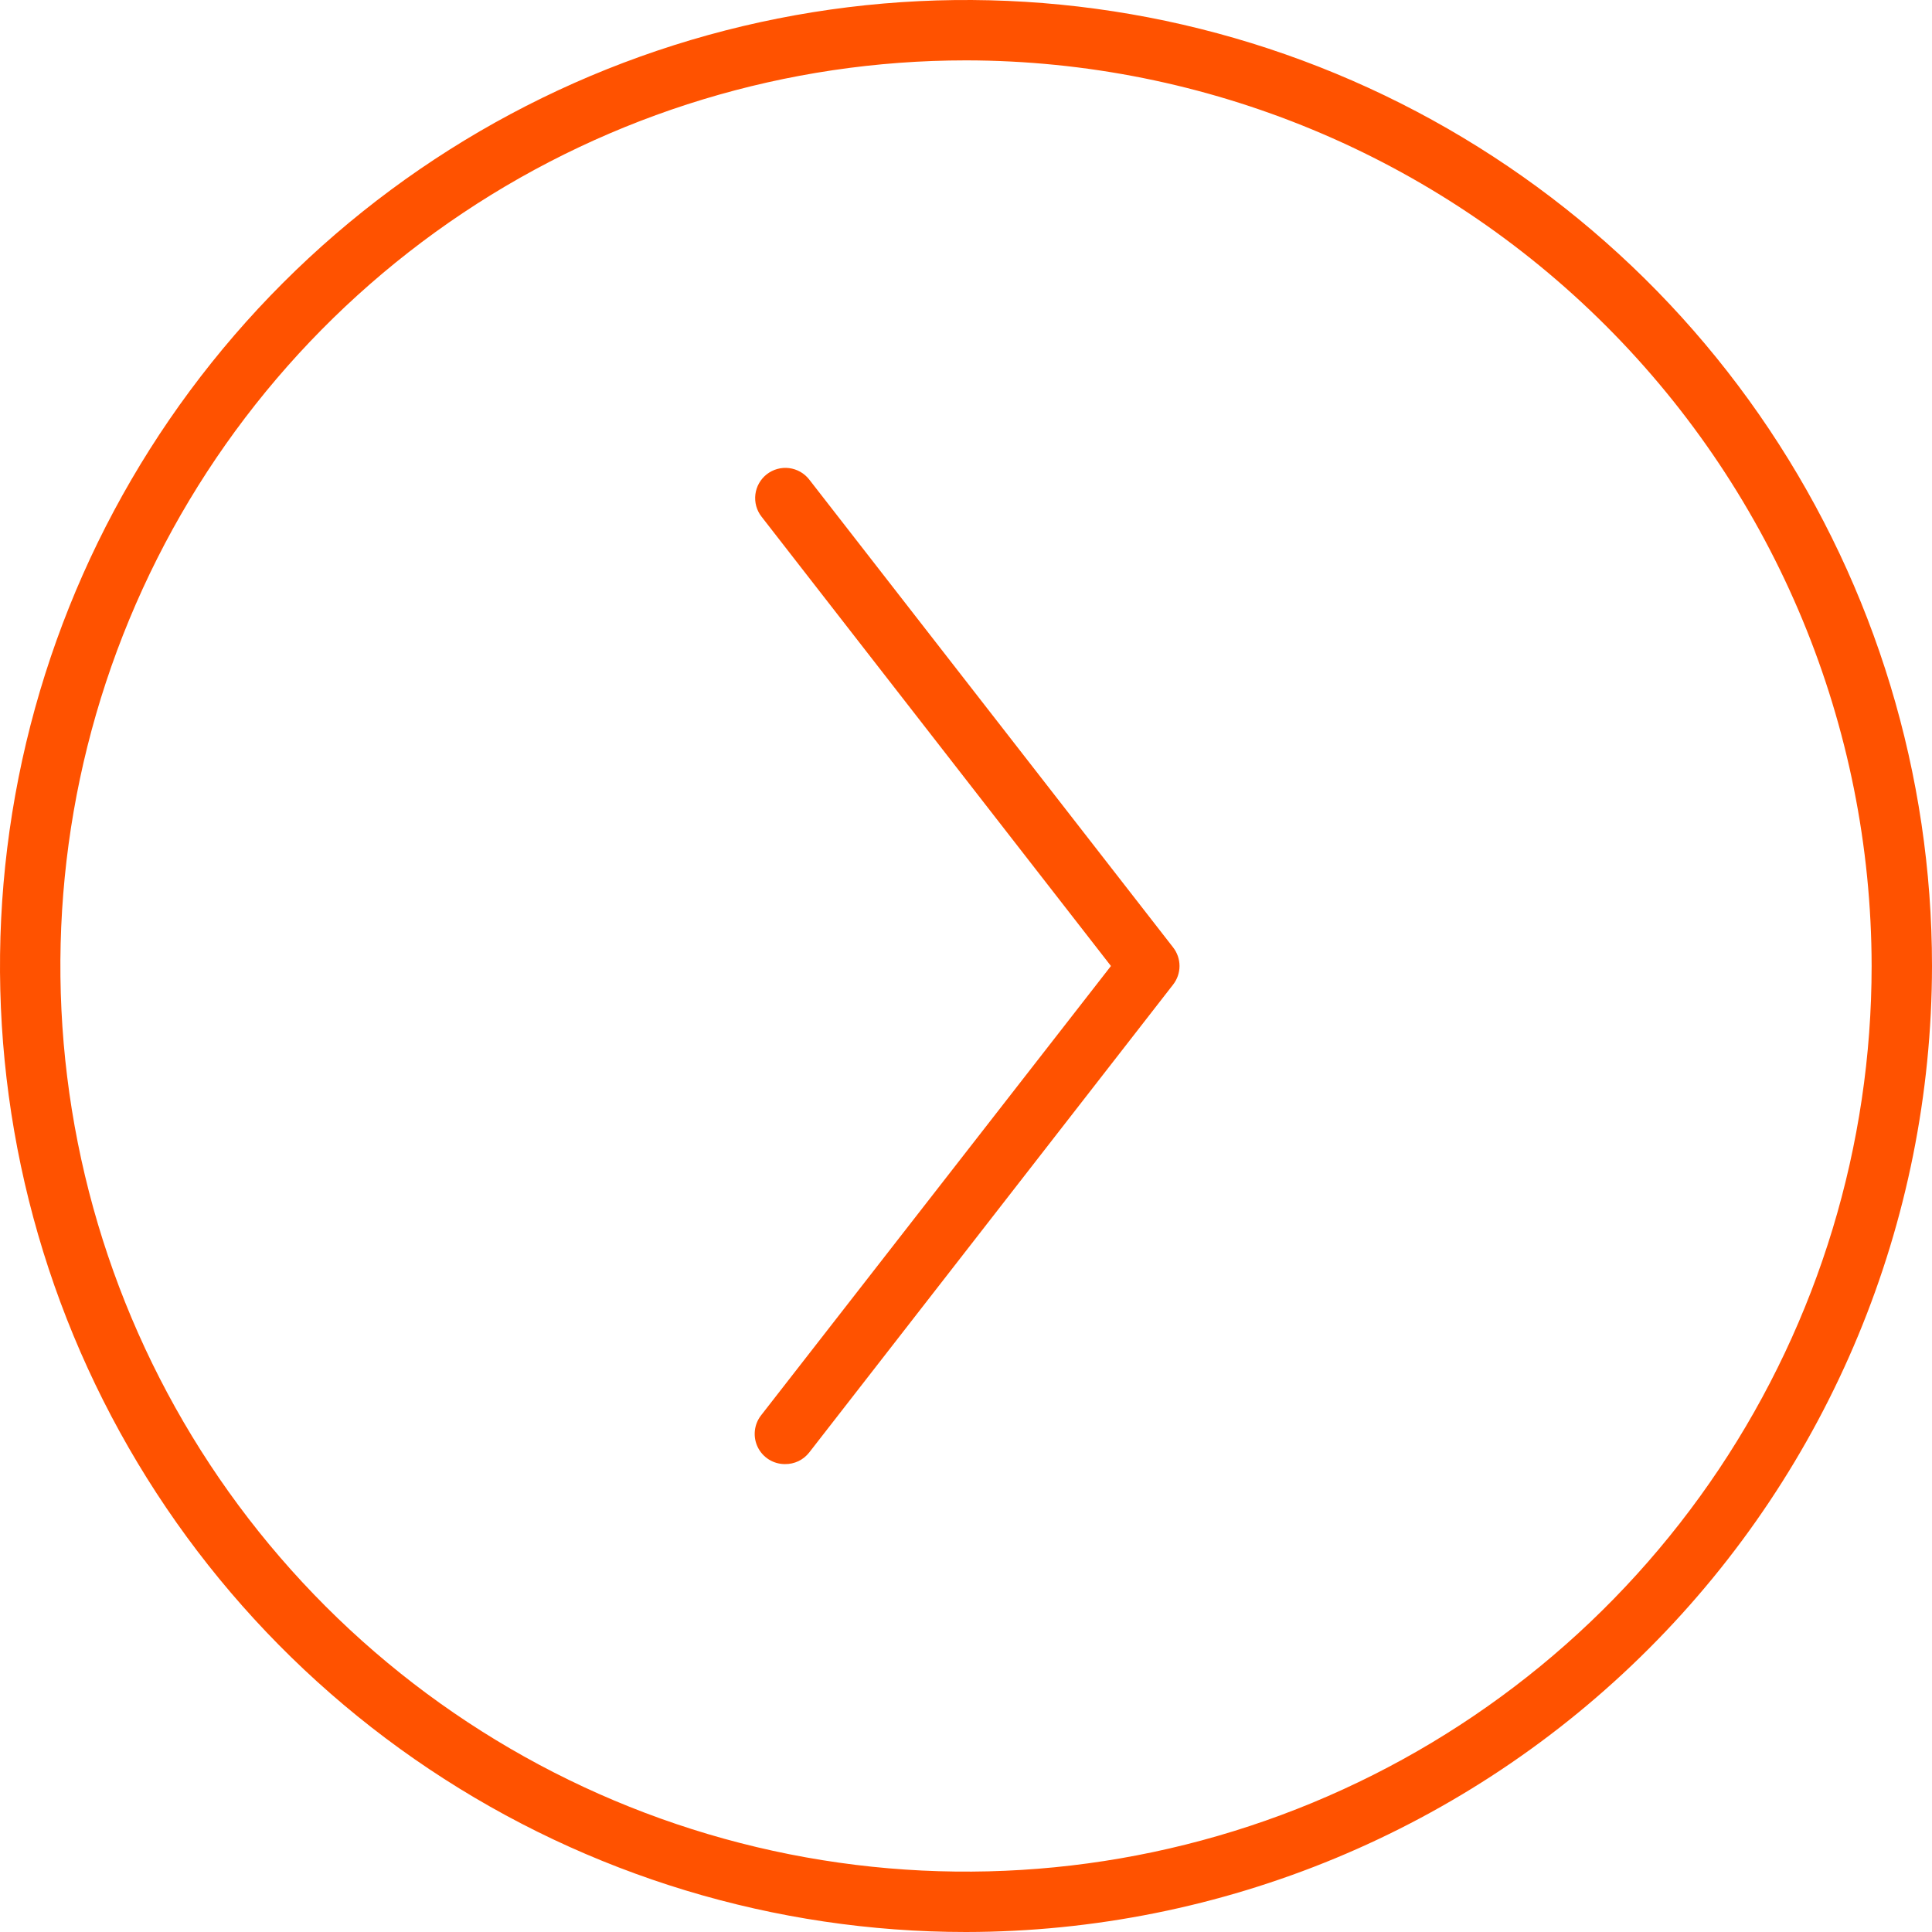
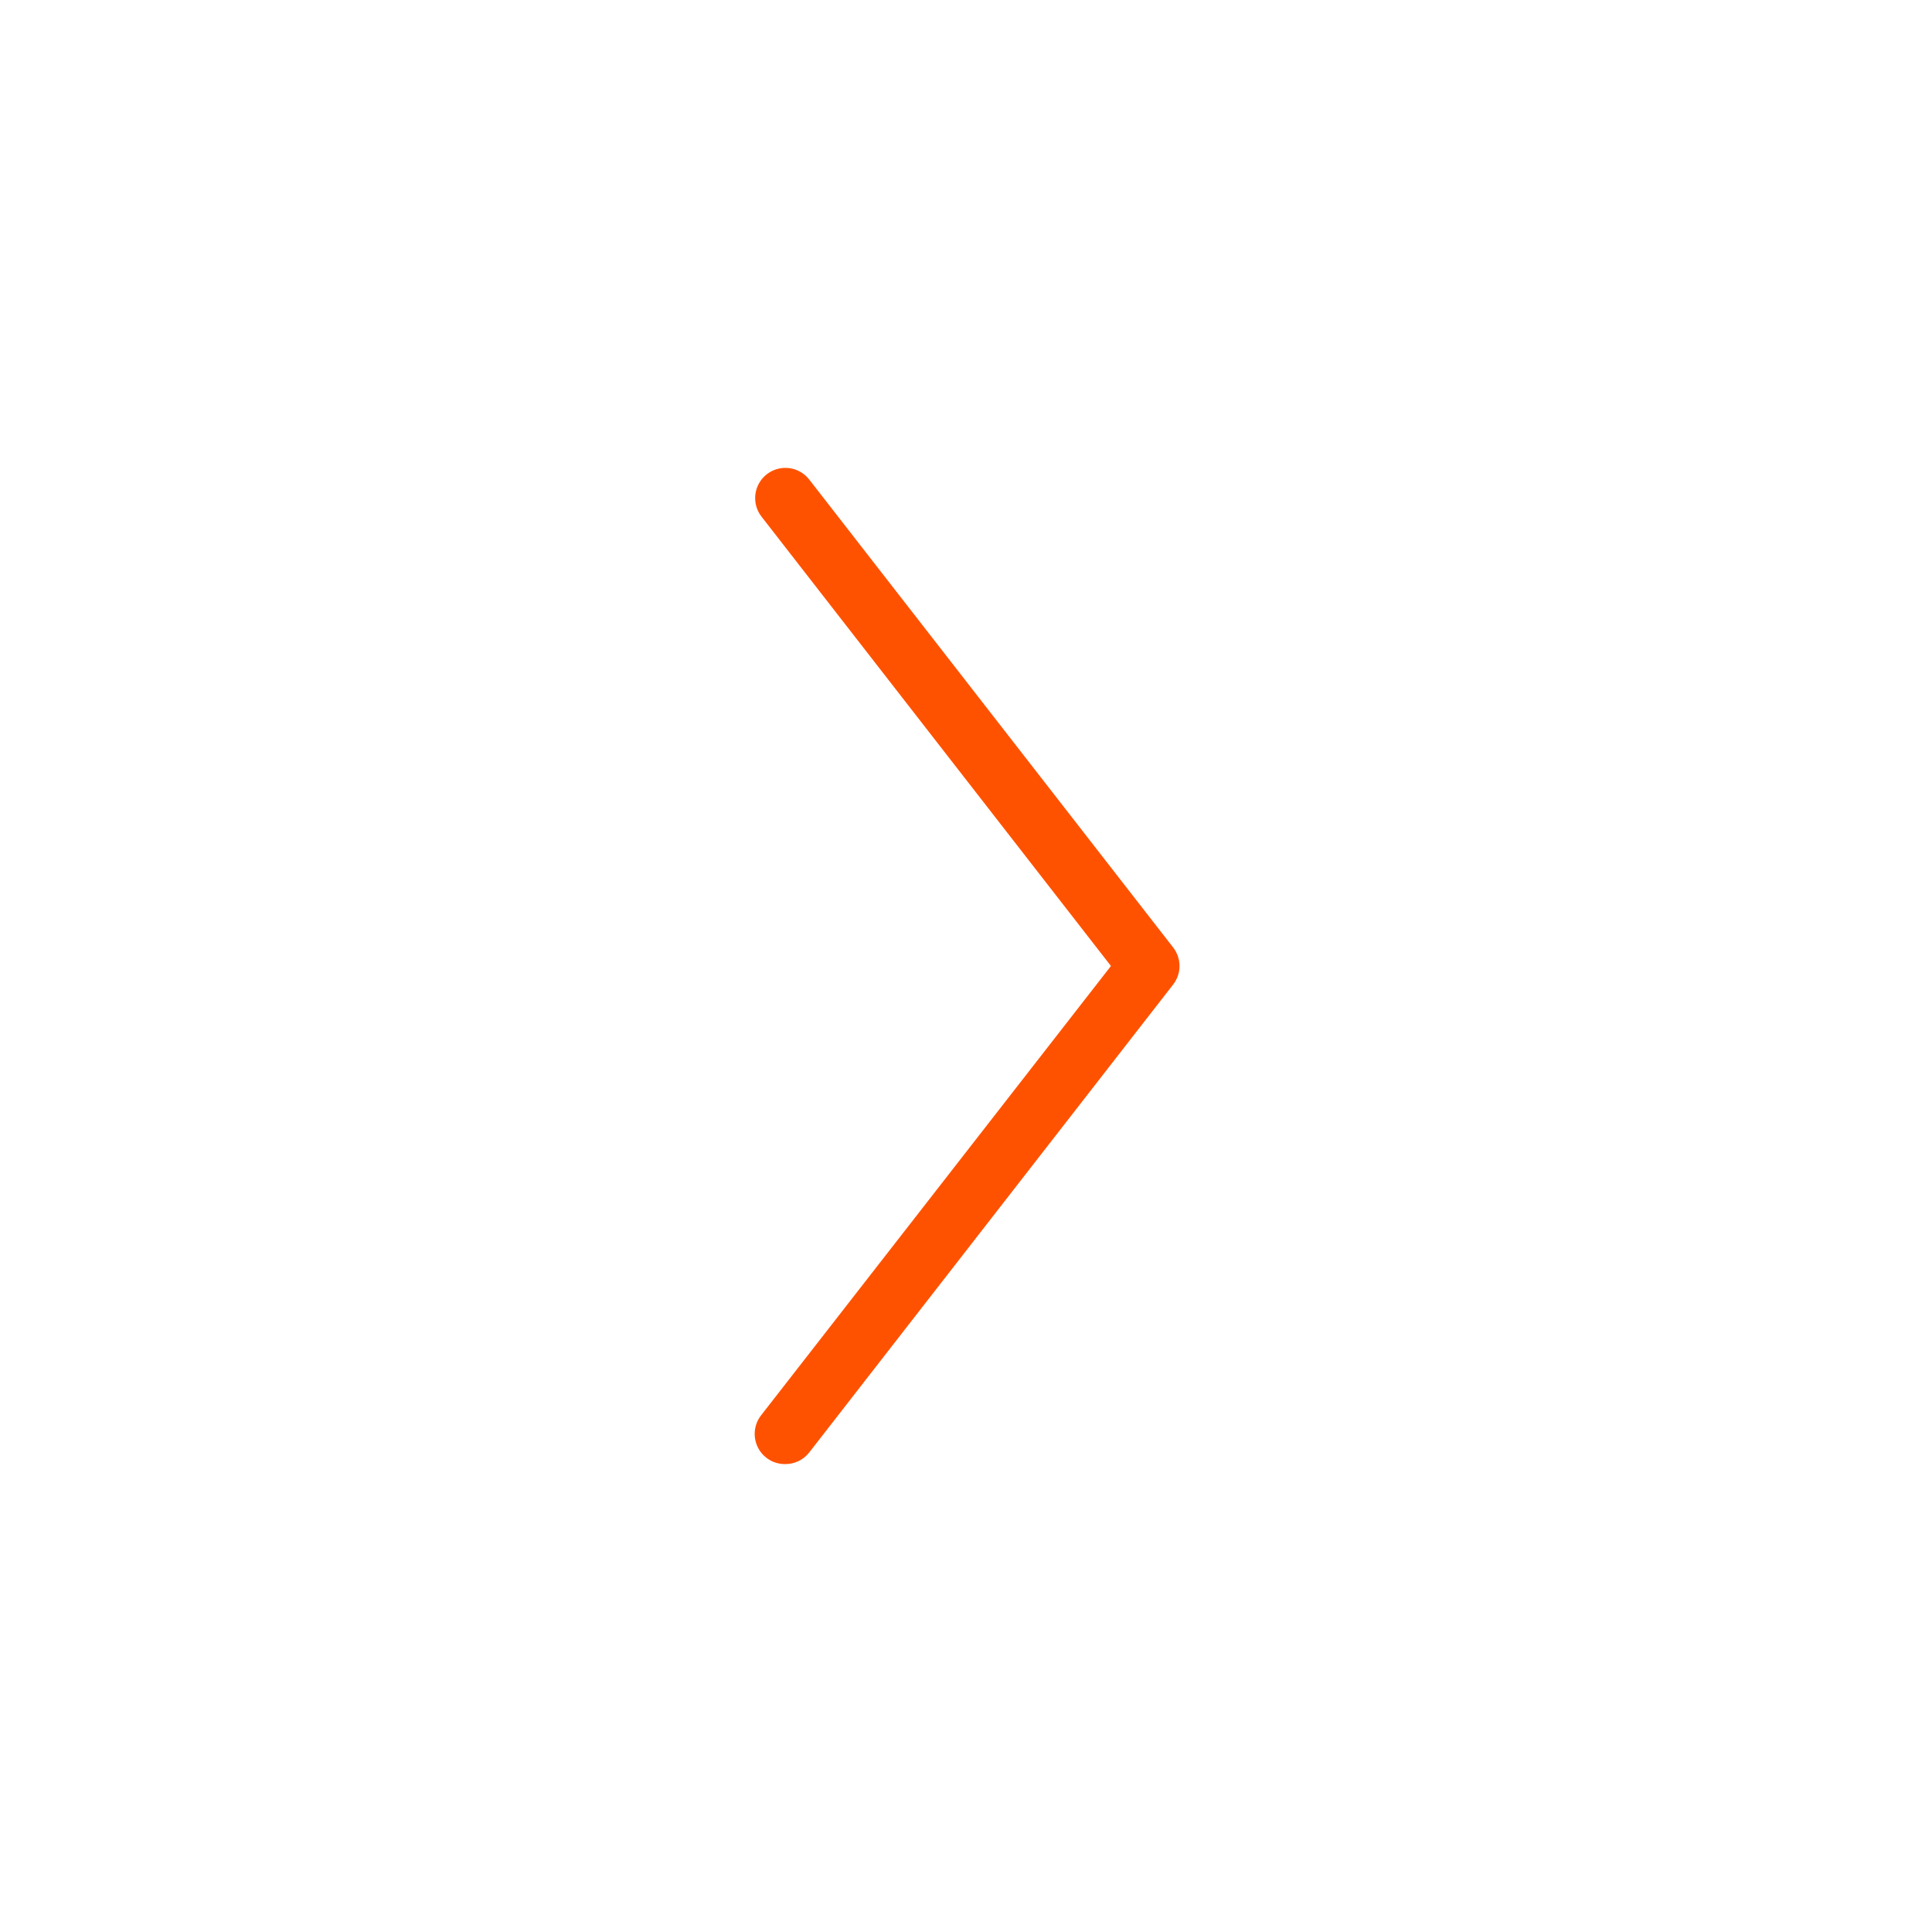
<svg xmlns="http://www.w3.org/2000/svg" width="128" height="128" viewBox="0 0 128 128" fill="none">
  <path d="M52.003 97C51.628 97.001 51.261 96.896 50.942 96.698C50.624 96.499 50.368 96.216 50.203 95.879C50.039 95.542 49.972 95.166 50.011 94.793C50.05 94.42 50.192 94.066 50.423 93.77L73.603 64L50.453 34.23C50.291 34.023 50.172 33.785 50.102 33.532C50.033 33.278 50.014 33.013 50.046 32.752C50.078 32.492 50.162 32.24 50.292 32.011C50.422 31.782 50.596 31.581 50.803 31.42C51.01 31.259 51.248 31.139 51.501 31.07C51.755 31 52.02 30.98 52.28 31.013C52.541 31.046 52.793 31.129 53.022 31.259C53.251 31.389 53.451 31.562 53.613 31.77L77.723 62.77C77.997 63.121 78.146 63.554 78.146 64C78.146 64.446 77.997 64.879 77.723 65.23L53.613 96.23C53.422 96.474 53.178 96.671 52.899 96.805C52.619 96.938 52.313 97.005 52.003 97Z" fill="#FF5200" />
-   <path d="M64 128C51.342 128 38.968 124.246 28.444 117.214C17.919 110.182 9.716 100.186 4.872 88.492C0.028 76.797 -1.24 63.929 1.23 51.514C3.699 39.099 9.795 27.696 18.745 18.745C27.696 9.795 39.099 3.699 51.514 1.23C63.929 -1.24 76.797 0.028 88.492 4.872C100.186 9.716 110.182 17.919 117.214 28.444C124.246 38.968 128 51.342 128 64C127.981 80.968 121.233 97.236 109.234 109.234C97.236 121.233 80.968 127.981 64 128ZM64 4C52.133 4 40.533 7.519 30.666 14.112C20.799 20.705 13.108 30.075 8.567 41.039C4.026 52.003 2.838 64.067 5.153 75.705C7.468 87.344 13.182 98.035 21.574 106.426C29.965 114.818 40.656 120.532 52.295 122.847C63.933 125.162 75.997 123.974 86.961 119.433C97.925 114.892 107.295 107.201 113.888 97.334C120.481 87.467 124 75.867 124 64C123.981 48.093 117.654 32.842 106.406 21.594C95.158 10.346 79.907 4.019 64 4Z" fill="#FF5200" />
</svg>